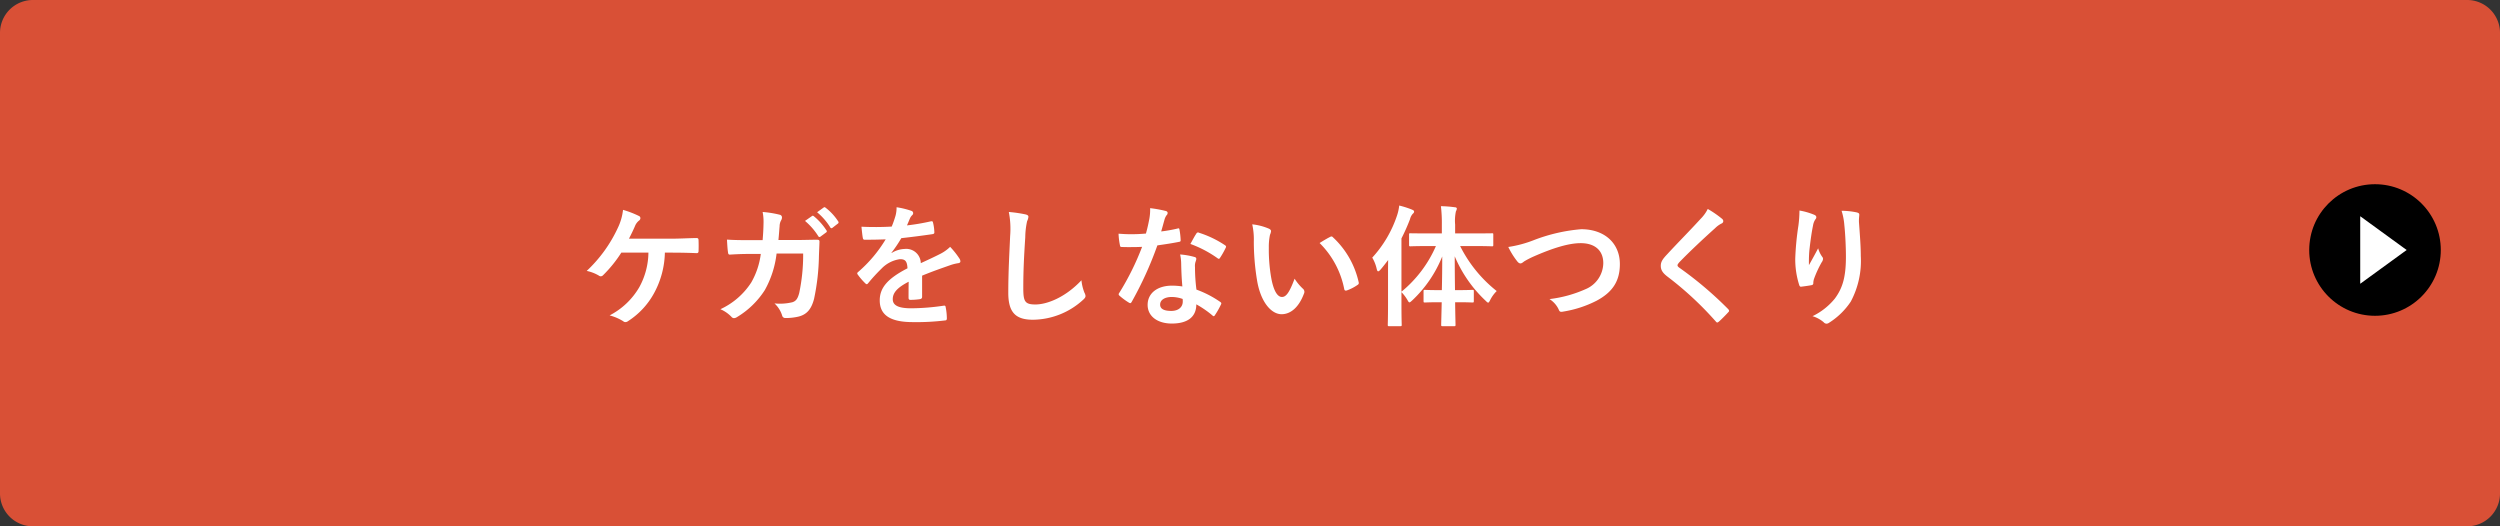
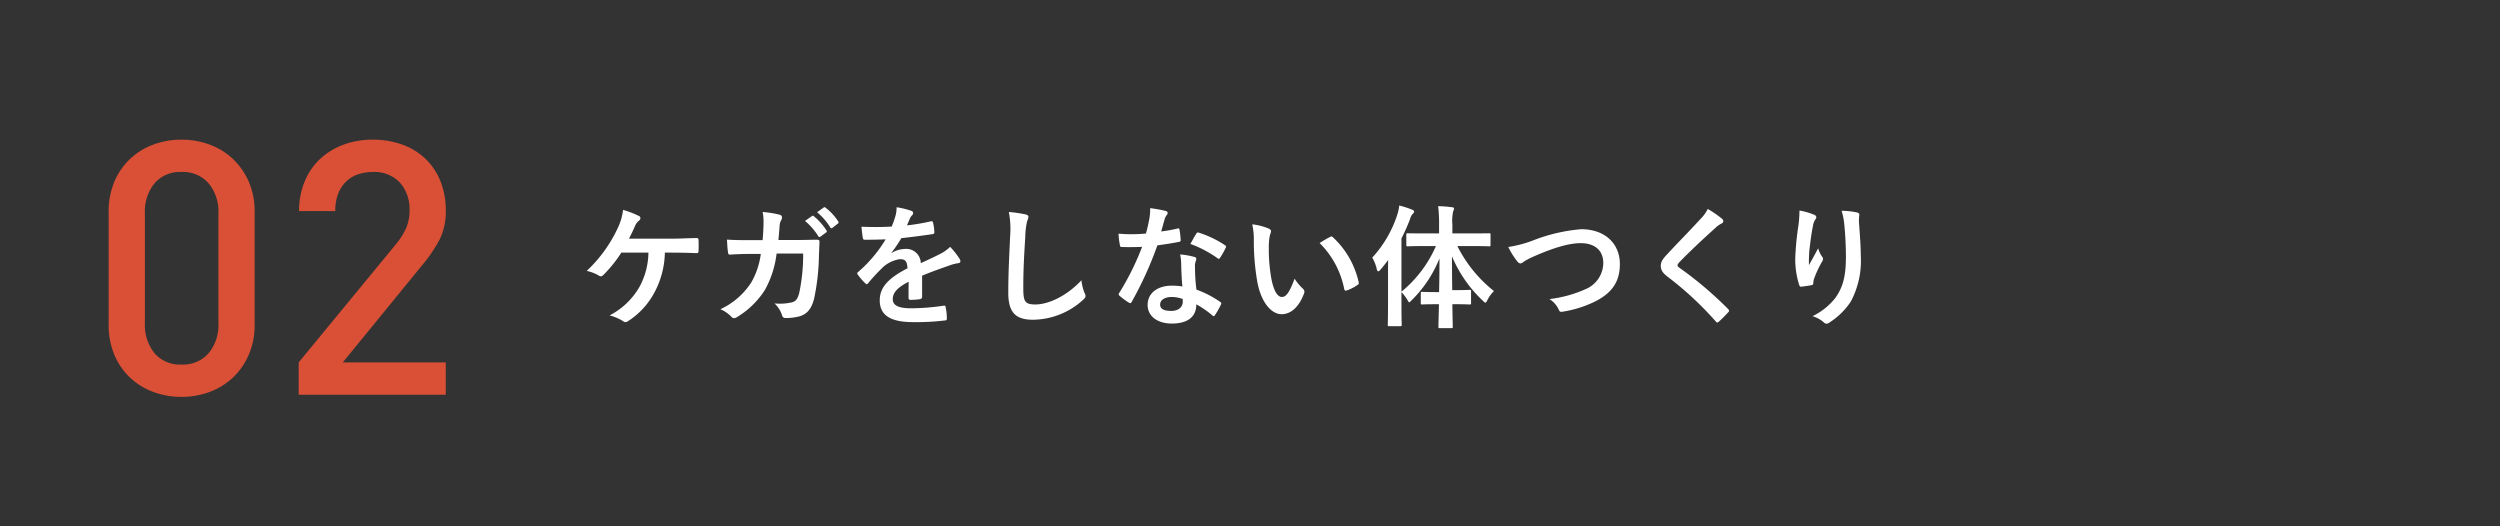
<svg xmlns="http://www.w3.org/2000/svg" width="380" height="80" viewBox="0 0 380 80">
  <rect x="0" y="0" width="380" height="80" fill="#333333" stroke="none" />
  <g id="グループ_400" data-name="グループ 400" transform="translate(-1188 15596)">
-     <path id="パス_1194" data-name="パス 1194" d="M5,0H375a5,5,0,0,1,5,5V75a5,5,0,0,1-5,5H5a5,5,0,0,1-5-5V5A5,5,0,0,1,5,0Z" transform="translate(1188 -15596)" fill="#d95036" />
    <path id="パス_1196" data-name="パス 1196" d="M-3.294-10.692V-27.756a11.359,11.359,0,0,0-.891-4.617,10.539,10.539,0,0,0-2.4-3.456,10.351,10.351,0,0,0-3.537-2.187,12.173,12.173,0,0,0-4.293-.756,12.173,12.173,0,0,0-4.293.756,10.351,10.351,0,0,0-3.537,2.187,10.21,10.21,0,0,0-2.376,3.456,11.668,11.668,0,0,0-.864,4.617v17.064a11.668,11.668,0,0,0,.864,4.617,10.21,10.21,0,0,0,2.376,3.456A10.351,10.351,0,0,0-18.711-.432a12.173,12.173,0,0,0,4.293.756,12.173,12.173,0,0,0,4.293-.756A10.351,10.351,0,0,0-6.588-2.619a10.539,10.539,0,0,0,2.4-3.456A11.359,11.359,0,0,0-3.294-10.692ZM-8.8-10.854a6.716,6.716,0,0,1-1.485,4.536A5.156,5.156,0,0,1-14.418-4.59a5.075,5.075,0,0,1-4.1-1.728,6.8,6.8,0,0,1-1.458-4.536v-16.74a6.8,6.8,0,0,1,1.458-4.536,5.075,5.075,0,0,1,4.1-1.728,5.156,5.156,0,0,1,4.131,1.728A6.716,6.716,0,0,1-8.8-27.594ZM25.758,0V-4.914H10.1L22.14-19.656a22.207,22.207,0,0,0,2.7-3.969,9.51,9.51,0,0,0,.918-4.347,11.835,11.835,0,0,0-.81-4.482,9.729,9.729,0,0,0-2.268-3.4,9.943,9.943,0,0,0-3.51-2.16,13.034,13.034,0,0,0-4.536-.756,12.472,12.472,0,0,0-4.482.783A10.563,10.563,0,0,0,6.615-35.8a9.8,9.8,0,0,0-2.322,3.429,11.553,11.553,0,0,0-.837,4.455H8.964a6.981,6.981,0,0,1,.486-2.754,5.136,5.136,0,0,1,1.269-1.836,4.876,4.876,0,0,1,1.809-1.026,6.953,6.953,0,0,1,2.106-.324,5.305,5.305,0,0,1,4.158,1.62,6.056,6.056,0,0,1,1.458,4.212,6.725,6.725,0,0,1-.486,2.619A10.82,10.82,0,0,1,18.2-22.9L3.4-4.914V0Z" transform="translate(1230 -15536)" fill="#d95036" style="mix-blend-mode: multiply;isolation: isolate" />
-     <path id="パス_1198" data-name="パス 1198" d="M14.24,8.4c1.22,0,2.84.04,3.66.08.2,0,.28-.12.28-.32q.03-.81,0-1.62c0-.26-.08-.36-.32-.36-1.26.02-2.6.1-3.84.1H7.6c.26-.5.62-1.22.92-1.92a1.983,1.983,0,0,1,.6-.82.453.453,0,0,0,.22-.38.359.359,0,0,0-.24-.34A14.63,14.63,0,0,0,6.7,1.9a8.412,8.412,0,0,1-.8,2.76,21.132,21.132,0,0,1-4.72,6.52,6,6,0,0,1,1.86.72.478.478,0,0,0,.28.1.493.493,0,0,0,.34-.16A19.264,19.264,0,0,0,6.44,8.4h4.12a11.161,11.161,0,0,1-1.38,5.24,11.1,11.1,0,0,1-4.52,4.3,7.536,7.536,0,0,1,2.06.88.5.5,0,0,0,.34.14.688.688,0,0,0,.42-.16,11.666,11.666,0,0,0,3.96-4.28A13.382,13.382,0,0,0,13.06,8.4ZM25.82,6.5c-1.16,0-2.06,0-3.32-.08.04.74.08,1.46.16,1.94.02.24.1.36.3.34.94-.06,1.9-.1,2.88-.1h1.8a11.654,11.654,0,0,1-1.44,4.32A11.134,11.134,0,0,1,21.5,17a5.1,5.1,0,0,1,1.68,1.16.514.514,0,0,0,.38.2.911.911,0,0,0,.46-.16,12.892,12.892,0,0,0,4.24-4.12,14.88,14.88,0,0,0,1.78-5.54h4.04a28.013,28.013,0,0,1-.6,6c-.24.9-.5,1.22-1.04,1.4a8.164,8.164,0,0,1-2.72.18,4.185,4.185,0,0,1,1.16,1.82.486.486,0,0,0,.48.4,8.454,8.454,0,0,0,2.02-.22c1.28-.32,1.96-1.16,2.36-2.7a34.092,34.092,0,0,0,.74-6.58c.04-1.06.08-1.86.08-2.12,0-.22-.1-.28-.42-.28-.92,0-1.86.04-2.78.04H30.32c.1-.98.12-1.46.18-2.1a1.863,1.863,0,0,1,.26-.94.9.9,0,0,0,.1-.38.413.413,0,0,0-.34-.42,15.662,15.662,0,0,0-2.6-.42,7.69,7.69,0,0,1,.14,1.58c-.02,1.08-.06,1.72-.14,2.7Zm8.54-2.92A9.924,9.924,0,0,1,36.38,5.9a.209.209,0,0,0,.34.06l.84-.62a.2.2,0,0,0,.06-.32,9.205,9.205,0,0,0-1.9-2.14c-.12-.1-.2-.12-.3-.04ZM36.2,2.26a9.461,9.461,0,0,1,2,2.3.205.205,0,0,0,.34.06l.8-.62a.231.231,0,0,0,.06-.36,8.352,8.352,0,0,0-1.9-2.06c-.12-.1-.18-.12-.3-.04ZM52.16,11.9c1.7-.7,3-1.14,4.3-1.6a6.4,6.4,0,0,1,1.22-.3c.2-.04.3-.12.3-.28a.791.791,0,0,0-.16-.44,12.32,12.32,0,0,0-1.4-1.76A6.015,6.015,0,0,1,54.9,8.6c-1.02.52-2.16,1.04-2.94,1.4a2.209,2.209,0,0,0-2.44-2.16,3.979,3.979,0,0,0-2,.62l-.02-.04A20.639,20.639,0,0,0,49,6.2c1.46-.16,3.18-.38,4.68-.6.28-.04.36-.12.34-.32a6.744,6.744,0,0,0-.2-1.44c-.04-.18-.1-.24-.32-.2a32.174,32.174,0,0,1-3.64.62c.24-.54.34-.8.46-1.08a1.558,1.558,0,0,1,.34-.48.386.386,0,0,0,.14-.3.359.359,0,0,0-.24-.34,12.628,12.628,0,0,0-2.28-.56,4.868,4.868,0,0,1-.14,1.22,15.41,15.41,0,0,1-.6,1.72,44.115,44.115,0,0,1-4.6.02c.06.6.14,1.34.2,1.66.04.22.1.32.28.32,1.18,0,2.26-.02,3.2-.06a20.437,20.437,0,0,1-4.18,4.96c-.1.08-.14.14-.14.22a.325.325,0,0,0,.08.18,9.513,9.513,0,0,0,1.14,1.32.4.4,0,0,0,.22.14c.08,0,.14-.06.24-.18a26.951,26.951,0,0,1,2-2.18A4.828,4.828,0,0,1,48.74,9.4c.9-.04,1.14.36,1.2,1.38-3.02,1.56-4.22,2.96-4.22,4.88,0,2.32,1.74,3.3,5.02,3.3a35.573,35.573,0,0,0,4.96-.26c.16,0,.24-.14.22-.38a8.95,8.95,0,0,0-.18-1.64c-.02-.18-.1-.24-.28-.22a34.18,34.18,0,0,1-4.98.4c-2.1,0-2.78-.54-2.78-1.38,0-.96.64-1.74,2.42-2.66-.02.72-.02,1.72-.02,2.44,0,.2.08.32.26.32a10.819,10.819,0,0,0,1.42-.1c.26-.04.38-.14.38-.36ZM65.34,2.22a13.3,13.3,0,0,1,.2,3.66c-.1,2.4-.28,5.28-.28,8.64,0,3.06,1.2,4.08,3.76,4.08a11.426,11.426,0,0,0,7.58-3c.32-.28.4-.44.4-.62a1.314,1.314,0,0,0-.16-.48,6.953,6.953,0,0,1-.46-1.9c-2.44,2.6-5.22,3.68-7,3.68-1.6,0-1.84-.46-1.84-2.48,0-2.62.1-4.66.3-7.74a11.988,11.988,0,0,1,.28-2.44,1.94,1.94,0,0,0,.2-.66c0-.2-.14-.3-.48-.38A20.685,20.685,0,0,0,65.34,2.22ZM91.72,13.54a10.307,10.307,0,0,0-1.58-.12c-2.26,0-3.7,1.18-3.7,2.92,0,1.72,1.48,2.84,3.68,2.84,2.28,0,3.72-.92,3.72-2.92a14.875,14.875,0,0,1,2.44,1.68c.08.08.14.12.2.12s.12-.04.18-.14a12.306,12.306,0,0,0,.92-1.62c.1-.2.08-.28-.12-.42a15.682,15.682,0,0,0-3.6-1.86,26.119,26.119,0,0,1-.22-3.4,2.078,2.078,0,0,1,.08-.82,2.507,2.507,0,0,0,.12-.42.307.307,0,0,0-.28-.32,10.811,10.811,0,0,0-2.18-.38,7.024,7.024,0,0,1,.16,1.42C91.56,11.04,91.6,12.26,91.72,13.54Zm.04,1.9a2.3,2.3,0,0,1,.02.4c0,.84-.66,1.42-1.74,1.42-1.14,0-1.7-.32-1.7-.96,0-.76.78-1.16,1.78-1.16A5.1,5.1,0,0,1,91.76,15.44ZM88.5,5.18c.18-.6.34-1.22.48-1.7a2.2,2.2,0,0,1,.32-.74.493.493,0,0,0,.18-.38c0-.14-.12-.26-.32-.3a18.5,18.5,0,0,0-2.34-.42,7.74,7.74,0,0,1-.12,1.62c-.14.72-.28,1.4-.52,2.24-.92.08-1.52.1-2.3.1-.58,0-1.04-.02-1.86-.08a10.45,10.45,0,0,0,.2,1.7c.04.26.08.32.28.32.5.02.66.02,1.1.02.62,0,1.24,0,2-.04a40.348,40.348,0,0,1-3.46,6.98.383.383,0,0,0-.1.24c0,.08.04.14.14.22a9.494,9.494,0,0,0,1.38,1.02.554.554,0,0,0,.24.1c.08,0,.14-.06.22-.2a55.264,55.264,0,0,0,3.9-8.58c1.24-.18,2.22-.32,3.3-.54.16-.02.24-.06.24-.24a10.852,10.852,0,0,0-.18-1.62c-.04-.22-.12-.22-.3-.16A21.5,21.5,0,0,1,88.5,5.18Zm4.44,1.9a17.284,17.284,0,0,1,4.14,2.18.279.279,0,0,0,.18.08c.06,0,.12-.04.18-.14a12.164,12.164,0,0,0,.84-1.48.477.477,0,0,0,.08-.24c0-.08-.06-.14-.18-.22a15.6,15.6,0,0,0-3.92-1.88.279.279,0,0,0-.42.14C93.58,5.88,93.28,6.48,92.94,7.08Zm9.4-2.98a10.72,10.72,0,0,1,.24,2.62,36.259,36.259,0,0,0,.48,5.82c.54,3.38,2.18,5.22,3.74,5.22,1.4,0,2.64-1.08,3.4-3.12a.612.612,0,0,0-.14-.74,7.645,7.645,0,0,1-1.28-1.54c-.78,2.08-1.28,2.78-1.92,2.78-.84,0-1.36-1.36-1.64-2.94a25.188,25.188,0,0,1-.36-4.56,8.986,8.986,0,0,1,.18-1.96,1.742,1.742,0,0,0,.16-.56c0-.14-.14-.28-.32-.36A8.656,8.656,0,0,0,102.34,4.1Zm10.24,2.84a13.476,13.476,0,0,1,3.74,6.98c.04.24.18.3.42.22a6.787,6.787,0,0,0,1.56-.8c.16-.1.28-.18.22-.44a13.225,13.225,0,0,0-3.92-6.84.308.308,0,0,0-.22-.12.593.593,0,0,0-.22.08C113.84,6.18,113.34,6.46,112.58,6.94Zm17.68.46a18.5,18.5,0,0,1-5.24,6.94V6.24a28.938,28.938,0,0,0,1.3-2.92,1.937,1.937,0,0,1,.4-.8c.16-.14.22-.22.22-.36s-.1-.2-.32-.3a13.852,13.852,0,0,0-1.94-.62,6.9,6.9,0,0,1-.3,1.42,17.681,17.681,0,0,1-3.8,6.5,5.714,5.714,0,0,1,.68,1.72c.06.24.12.36.22.36s.22-.1.36-.26c.4-.46.78-.96,1.16-1.46-.02.8-.02,1.6-.02,2.26v4.54c0,1.96-.04,2.92-.04,3.04,0,.2.02.22.2.22h1.7c.2,0,.22-.02.22-.22,0-.1-.04-1.08-.04-3.04V14.4a6.5,6.5,0,0,1,.9,1.18c.14.26.22.38.32.38s.22-.12.42-.3a18.713,18.713,0,0,0,4.56-6.68c0,1.78-.02,3.56-.06,5.12h-.38c-1.56,0-2.06-.04-2.18-.04-.2,0-.22.02-.22.22v1.46c0,.22.02.24.22.24.12,0,.62-.04,2.18-.04h.36c-.04,1.88-.08,3.22-.08,3.42s.02.22.24.22h1.72c.2,0,.22-.02.22-.22s-.04-1.52-.06-3.42h.44c1.56,0,2.06.04,2.18.04.2,0,.22-.02.22-.24V14.28c0-.2-.02-.22-.22-.22-.12,0-.62.04-2.18.04h-.46c-.02-1.56-.04-3.34-.04-5.14a19.74,19.74,0,0,0,4.66,6.72c.2.2.32.32.42.32s.18-.14.32-.42a5.114,5.114,0,0,1,.98-1.34,20.3,20.3,0,0,1-5.56-6.84h2.08c1.94,0,2.62.04,2.76.04.18,0,.2-.02.2-.22V5.68c0-.22-.02-.22-.2-.22-.14,0-.82.02-2.76.02h-2.84V4.14a6.859,6.859,0,0,1,.12-2.02,1.045,1.045,0,0,0,.14-.42c0-.1-.12-.2-.32-.2a17.868,17.868,0,0,0-2.1-.16,22.113,22.113,0,0,1,.14,2.84v1.3h-2.02c-1.96,0-2.62-.02-2.74-.02-.2,0-.22,0-.22.22V7.22c0,.2.02.22.22.22.12,0,.78-.04,2.74-.04Zm11,.14a11.628,11.628,0,0,0,1.28,2.08c.22.3.38.42.58.42.1,0,.26-.06.54-.3a12.73,12.73,0,0,1,1.38-.72c3.04-1.34,5.42-2.06,7.22-2.06,2.22,0,3.44,1.16,3.44,3.04a4.363,4.363,0,0,1-2.76,3.98,18.788,18.788,0,0,1-5.42,1.48,3.711,3.711,0,0,1,1.4,1.58c.14.38.3.4.7.32a17.016,17.016,0,0,0,5.08-1.66c2.38-1.28,3.52-2.94,3.52-5.56,0-3.14-2.3-5.3-5.88-5.3a25.937,25.937,0,0,0-7.2,1.66A17.743,17.743,0,0,1,141.26,7.54Zm30.32-5.78a5.772,5.772,0,0,1-1.08,1.5c-1.72,1.88-3.38,3.54-5.08,5.38-.62.66-.98,1.1-.98,1.76s.3,1.1,1.06,1.68a50.484,50.484,0,0,1,7.28,6.76c.1.12.16.18.24.18s.16-.06.28-.16c.34-.3.92-.88,1.38-1.38.1-.1.14-.16.14-.24a.479.479,0,0,0-.14-.26,55.49,55.49,0,0,0-7.44-6.3c-.18-.14-.26-.24-.26-.36,0-.1.08-.22.26-.44,1.54-1.6,3.74-3.66,5.46-5.2a3.789,3.789,0,0,1,.96-.7.4.4,0,0,0,.28-.38.49.49,0,0,0-.16-.32A15.922,15.922,0,0,0,171.58,1.76ZM185.52,2a18.506,18.506,0,0,1-.16,2.28,42.275,42.275,0,0,0-.48,4.98,12.8,12.8,0,0,0,.6,4.06c.04.14.14.28.28.26.5-.06,1.36-.18,1.6-.24a.281.281,0,0,0,.26-.32,2.5,2.5,0,0,1,.1-.6,16.375,16.375,0,0,1,1.18-2.56.942.942,0,0,0,.2-.5.46.46,0,0,0-.12-.32,4.146,4.146,0,0,1-.62-1.3c-.54,1.02-.96,1.78-1.4,2.56a20.2,20.2,0,0,1,.06-2.2c.12-1.04.28-2.46.56-3.82a2.308,2.308,0,0,1,.36-.94.458.458,0,0,0,.14-.32c0-.18-.12-.3-.38-.4A10.481,10.481,0,0,0,185.52,2Zm6.4.04a9.581,9.581,0,0,1,.42,2.18c.14,1.28.24,3.36.24,4.78,0,3.16-.52,4.8-1.68,6.38a9.9,9.9,0,0,1-3.4,2.68,4.641,4.641,0,0,1,1.7.92.58.58,0,0,0,.42.22.693.693,0,0,0,.4-.14,11.021,11.021,0,0,0,3.3-3.22,13.138,13.138,0,0,0,1.52-6.94c0-1.44-.14-3.26-.28-5.16a7.079,7.079,0,0,1,.04-.92c.04-.34,0-.44-.4-.54A11.549,11.549,0,0,0,191.92,2.04Z" transform="translate(1276 -15566)" fill="#fff" />
+     <path id="パス_1198" data-name="パス 1198" d="M14.24,8.4c1.22,0,2.84.04,3.66.08.2,0,.28-.12.28-.32q.03-.81,0-1.62c0-.26-.08-.36-.32-.36-1.26.02-2.6.1-3.84.1H7.6c.26-.5.62-1.22.92-1.92a1.983,1.983,0,0,1,.6-.82.453.453,0,0,0,.22-.38.359.359,0,0,0-.24-.34A14.63,14.63,0,0,0,6.7,1.9a8.412,8.412,0,0,1-.8,2.76,21.132,21.132,0,0,1-4.72,6.52,6,6,0,0,1,1.86.72.478.478,0,0,0,.28.1.493.493,0,0,0,.34-.16A19.264,19.264,0,0,0,6.44,8.4h4.12a11.161,11.161,0,0,1-1.38,5.24,11.1,11.1,0,0,1-4.52,4.3,7.536,7.536,0,0,1,2.06.88.5.5,0,0,0,.34.14.688.688,0,0,0,.42-.16,11.666,11.666,0,0,0,3.96-4.28A13.382,13.382,0,0,0,13.06,8.4ZM25.82,6.5c-1.16,0-2.06,0-3.32-.08.04.74.08,1.46.16,1.94.02.24.1.36.3.34.94-.06,1.9-.1,2.88-.1h1.8a11.654,11.654,0,0,1-1.44,4.32A11.134,11.134,0,0,1,21.5,17a5.1,5.1,0,0,1,1.68,1.16.514.514,0,0,0,.38.2.911.911,0,0,0,.46-.16,12.892,12.892,0,0,0,4.24-4.12,14.88,14.88,0,0,0,1.78-5.54h4.04a28.013,28.013,0,0,1-.6,6c-.24.9-.5,1.22-1.04,1.4a8.164,8.164,0,0,1-2.72.18,4.185,4.185,0,0,1,1.16,1.82.486.486,0,0,0,.48.4,8.454,8.454,0,0,0,2.02-.22c1.28-.32,1.96-1.16,2.36-2.7a34.092,34.092,0,0,0,.74-6.58c.04-1.06.08-1.86.08-2.12,0-.22-.1-.28-.42-.28-.92,0-1.86.04-2.78.04H30.32c.1-.98.12-1.46.18-2.1a1.863,1.863,0,0,1,.26-.94.9.9,0,0,0,.1-.38.413.413,0,0,0-.34-.42,15.662,15.662,0,0,0-2.6-.42,7.69,7.69,0,0,1,.14,1.58c-.02,1.08-.06,1.72-.14,2.7Zm8.54-2.92A9.924,9.924,0,0,1,36.38,5.9a.209.209,0,0,0,.34.06l.84-.62a.2.2,0,0,0,.06-.32,9.205,9.205,0,0,0-1.9-2.14c-.12-.1-.2-.12-.3-.04ZM36.2,2.26a9.461,9.461,0,0,1,2,2.3.205.205,0,0,0,.34.06l.8-.62a.231.231,0,0,0,.06-.36,8.352,8.352,0,0,0-1.9-2.06c-.12-.1-.18-.12-.3-.04ZM52.16,11.9c1.7-.7,3-1.14,4.3-1.6a6.4,6.4,0,0,1,1.22-.3c.2-.04.3-.12.3-.28a.791.791,0,0,0-.16-.44,12.32,12.32,0,0,0-1.4-1.76A6.015,6.015,0,0,1,54.9,8.6c-1.02.52-2.16,1.04-2.94,1.4a2.209,2.209,0,0,0-2.44-2.16,3.979,3.979,0,0,0-2,.62l-.02-.04A20.639,20.639,0,0,0,49,6.2c1.46-.16,3.18-.38,4.68-.6.28-.04.36-.12.34-.32a6.744,6.744,0,0,0-.2-1.44c-.04-.18-.1-.24-.32-.2a32.174,32.174,0,0,1-3.64.62c.24-.54.34-.8.46-1.08a1.558,1.558,0,0,1,.34-.48.386.386,0,0,0,.14-.3.359.359,0,0,0-.24-.34,12.628,12.628,0,0,0-2.28-.56,4.868,4.868,0,0,1-.14,1.22,15.41,15.41,0,0,1-.6,1.72,44.115,44.115,0,0,1-4.6.02c.06.6.14,1.34.2,1.66.04.22.1.32.28.32,1.18,0,2.26-.02,3.2-.06a20.437,20.437,0,0,1-4.18,4.96c-.1.08-.14.14-.14.22a.325.325,0,0,0,.08.18,9.513,9.513,0,0,0,1.14,1.32.4.4,0,0,0,.22.14c.08,0,.14-.06.24-.18a26.951,26.951,0,0,1,2-2.18A4.828,4.828,0,0,1,48.74,9.4c.9-.04,1.14.36,1.2,1.38-3.02,1.56-4.22,2.96-4.22,4.88,0,2.32,1.74,3.3,5.02,3.3a35.573,35.573,0,0,0,4.96-.26c.16,0,.24-.14.22-.38a8.95,8.95,0,0,0-.18-1.64c-.02-.18-.1-.24-.28-.22a34.18,34.18,0,0,1-4.98.4c-2.1,0-2.78-.54-2.78-1.38,0-.96.64-1.74,2.42-2.66-.02.72-.02,1.72-.02,2.44,0,.2.08.32.26.32a10.819,10.819,0,0,0,1.42-.1c.26-.04.38-.14.38-.36ZM65.34,2.22a13.3,13.3,0,0,1,.2,3.66c-.1,2.4-.28,5.28-.28,8.64,0,3.06,1.2,4.08,3.76,4.08a11.426,11.426,0,0,0,7.58-3c.32-.28.4-.44.4-.62a1.314,1.314,0,0,0-.16-.48,6.953,6.953,0,0,1-.46-1.9c-2.44,2.6-5.22,3.68-7,3.68-1.6,0-1.84-.46-1.84-2.48,0-2.62.1-4.66.3-7.74a11.988,11.988,0,0,1,.28-2.44,1.94,1.94,0,0,0,.2-.66c0-.2-.14-.3-.48-.38A20.685,20.685,0,0,0,65.34,2.22ZM91.72,13.54a10.307,10.307,0,0,0-1.58-.12c-2.26,0-3.7,1.18-3.7,2.92,0,1.72,1.48,2.84,3.68,2.84,2.28,0,3.72-.92,3.72-2.92a14.875,14.875,0,0,1,2.44,1.68c.08.08.14.12.2.12s.12-.04.18-.14a12.306,12.306,0,0,0,.92-1.62c.1-.2.08-.28-.12-.42a15.682,15.682,0,0,0-3.6-1.86,26.119,26.119,0,0,1-.22-3.4,2.078,2.078,0,0,1,.08-.82,2.507,2.507,0,0,0,.12-.42.307.307,0,0,0-.28-.32,10.811,10.811,0,0,0-2.18-.38,7.024,7.024,0,0,1,.16,1.42C91.56,11.04,91.6,12.26,91.72,13.54Zm.04,1.9a2.3,2.3,0,0,1,.02.4c0,.84-.66,1.42-1.74,1.42-1.14,0-1.7-.32-1.7-.96,0-.76.78-1.16,1.78-1.16A5.1,5.1,0,0,1,91.76,15.44ZM88.5,5.18c.18-.6.34-1.22.48-1.7a2.2,2.2,0,0,1,.32-.74.493.493,0,0,0,.18-.38c0-.14-.12-.26-.32-.3a18.5,18.5,0,0,0-2.34-.42,7.74,7.74,0,0,1-.12,1.62c-.14.72-.28,1.4-.52,2.24-.92.08-1.52.1-2.3.1-.58,0-1.04-.02-1.86-.08a10.45,10.45,0,0,0,.2,1.7c.04.26.08.32.28.32.5.02.66.02,1.1.02.62,0,1.24,0,2-.04a40.348,40.348,0,0,1-3.46,6.98.383.383,0,0,0-.1.24c0,.08.04.14.14.22a9.494,9.494,0,0,0,1.38,1.02.554.554,0,0,0,.24.1c.08,0,.14-.06.22-.2a55.264,55.264,0,0,0,3.9-8.58c1.24-.18,2.22-.32,3.3-.54.16-.02.24-.06.24-.24a10.852,10.852,0,0,0-.18-1.62c-.04-.22-.12-.22-.3-.16A21.5,21.5,0,0,1,88.5,5.18Zm4.44,1.9a17.284,17.284,0,0,1,4.14,2.18.279.279,0,0,0,.18.08c.06,0,.12-.04.18-.14a12.164,12.164,0,0,0,.84-1.48.477.477,0,0,0,.08-.24c0-.08-.06-.14-.18-.22a15.6,15.6,0,0,0-3.92-1.88.279.279,0,0,0-.42.14C93.58,5.88,93.28,6.48,92.94,7.08Zm9.4-2.98a10.72,10.72,0,0,1,.24,2.62,36.259,36.259,0,0,0,.48,5.82c.54,3.38,2.18,5.22,3.74,5.22,1.4,0,2.64-1.08,3.4-3.12a.612.612,0,0,0-.14-.74,7.645,7.645,0,0,1-1.28-1.54c-.78,2.08-1.28,2.78-1.92,2.78-.84,0-1.36-1.36-1.64-2.94a25.188,25.188,0,0,1-.36-4.56,8.986,8.986,0,0,1,.18-1.96,1.742,1.742,0,0,0,.16-.56c0-.14-.14-.28-.32-.36A8.656,8.656,0,0,0,102.34,4.1Zm10.24,2.84a13.476,13.476,0,0,1,3.74,6.98c.04.24.18.3.42.22a6.787,6.787,0,0,0,1.56-.8c.16-.1.28-.18.22-.44a13.225,13.225,0,0,0-3.92-6.84.308.308,0,0,0-.22-.12.593.593,0,0,0-.22.08C113.84,6.18,113.34,6.46,112.58,6.94Zm17.68.46a18.5,18.5,0,0,1-5.24,6.94V6.24a28.938,28.938,0,0,0,1.3-2.92,1.937,1.937,0,0,1,.4-.8c.16-.14.22-.22.22-.36s-.1-.2-.32-.3a13.852,13.852,0,0,0-1.94-.62,6.9,6.9,0,0,1-.3,1.42,17.681,17.681,0,0,1-3.8,6.5,5.714,5.714,0,0,1,.68,1.72c.06.24.12.36.22.36s.22-.1.36-.26c.4-.46.78-.96,1.16-1.46-.02.8-.02,1.6-.02,2.26v4.54c0,1.96-.04,2.92-.04,3.04,0,.2.02.22.2.22h1.7c.2,0,.22-.02.22-.22,0-.1-.04-1.08-.04-3.04V14.4a6.5,6.5,0,0,1,.9,1.18c.14.26.22.38.32.38a18.713,18.713,0,0,0,4.56-6.68c0,1.78-.02,3.56-.06,5.12h-.38c-1.56,0-2.06-.04-2.18-.04-.2,0-.22.02-.22.22v1.46c0,.22.02.24.22.24.12,0,.62-.04,2.18-.04h.36c-.04,1.88-.08,3.22-.08,3.42s.02.22.24.22h1.72c.2,0,.22-.02.22-.22s-.04-1.52-.06-3.42h.44c1.56,0,2.06.04,2.18.04.2,0,.22-.02.22-.24V14.28c0-.2-.02-.22-.22-.22-.12,0-.62.04-2.18.04h-.46c-.02-1.56-.04-3.34-.04-5.14a19.74,19.74,0,0,0,4.66,6.72c.2.2.32.32.42.32s.18-.14.32-.42a5.114,5.114,0,0,1,.98-1.34,20.3,20.3,0,0,1-5.56-6.84h2.08c1.94,0,2.62.04,2.76.04.18,0,.2-.02.2-.22V5.68c0-.22-.02-.22-.2-.22-.14,0-.82.02-2.76.02h-2.84V4.14a6.859,6.859,0,0,1,.12-2.02,1.045,1.045,0,0,0,.14-.42c0-.1-.12-.2-.32-.2a17.868,17.868,0,0,0-2.1-.16,22.113,22.113,0,0,1,.14,2.84v1.3h-2.02c-1.96,0-2.62-.02-2.74-.02-.2,0-.22,0-.22.22V7.22c0,.2.02.22.22.22.12,0,.78-.04,2.74-.04Zm11,.14a11.628,11.628,0,0,0,1.28,2.08c.22.3.38.42.58.42.1,0,.26-.06.54-.3a12.73,12.73,0,0,1,1.38-.72c3.04-1.34,5.42-2.06,7.22-2.06,2.22,0,3.44,1.16,3.44,3.04a4.363,4.363,0,0,1-2.76,3.98,18.788,18.788,0,0,1-5.42,1.48,3.711,3.711,0,0,1,1.4,1.58c.14.38.3.4.7.32a17.016,17.016,0,0,0,5.08-1.66c2.38-1.28,3.52-2.94,3.52-5.56,0-3.14-2.3-5.3-5.88-5.3a25.937,25.937,0,0,0-7.2,1.66A17.743,17.743,0,0,1,141.26,7.54Zm30.32-5.78a5.772,5.772,0,0,1-1.08,1.5c-1.72,1.88-3.38,3.54-5.08,5.38-.62.66-.98,1.1-.98,1.76s.3,1.1,1.06,1.68a50.484,50.484,0,0,1,7.28,6.76c.1.12.16.18.24.18s.16-.06.28-.16c.34-.3.92-.88,1.38-1.38.1-.1.14-.16.14-.24a.479.479,0,0,0-.14-.26,55.49,55.49,0,0,0-7.44-6.3c-.18-.14-.26-.24-.26-.36,0-.1.08-.22.26-.44,1.54-1.6,3.74-3.66,5.46-5.2a3.789,3.789,0,0,1,.96-.7.4.4,0,0,0,.28-.38.49.49,0,0,0-.16-.32A15.922,15.922,0,0,0,171.58,1.76ZM185.52,2a18.506,18.506,0,0,1-.16,2.28,42.275,42.275,0,0,0-.48,4.98,12.8,12.8,0,0,0,.6,4.06c.04.14.14.28.28.26.5-.06,1.36-.18,1.6-.24a.281.281,0,0,0,.26-.32,2.5,2.5,0,0,1,.1-.6,16.375,16.375,0,0,1,1.18-2.56.942.942,0,0,0,.2-.5.46.46,0,0,0-.12-.32,4.146,4.146,0,0,1-.62-1.3c-.54,1.02-.96,1.78-1.4,2.56a20.2,20.2,0,0,1,.06-2.2c.12-1.04.28-2.46.56-3.82a2.308,2.308,0,0,1,.36-.94.458.458,0,0,0,.14-.32c0-.18-.12-.3-.38-.4A10.481,10.481,0,0,0,185.52,2Zm6.4.04a9.581,9.581,0,0,1,.42,2.18c.14,1.28.24,3.36.24,4.78,0,3.16-.52,4.8-1.68,6.38a9.9,9.9,0,0,1-3.4,2.68,4.641,4.641,0,0,1,1.7.92.58.58,0,0,0,.42.22.693.693,0,0,0,.4-.14,11.021,11.021,0,0,0,3.3-3.22,13.138,13.138,0,0,0,1.52-6.94c0-1.44-.14-3.26-.28-5.16a7.079,7.079,0,0,1,.04-.92c.04-.34,0-.44-.4-.54A11.549,11.549,0,0,0,191.92,2.04Z" transform="translate(1276 -15566)" fill="#fff" />
    <g id="グループ_396" data-name="グループ 396" transform="translate(1169.734 -16564.266)">
-       <circle id="楕円形_23" data-name="楕円形 23" cx="10" cy="10" r="10" transform="translate(369.266 996.266)" />
-       <path id="多角形_2" data-name="多角形 2" d="M5.133,0l5.133,7.058H0Z" transform="translate(384.078 1001.133) rotate(90)" fill="#fff" />
-     </g>
+       </g>
  </g>
</svg>